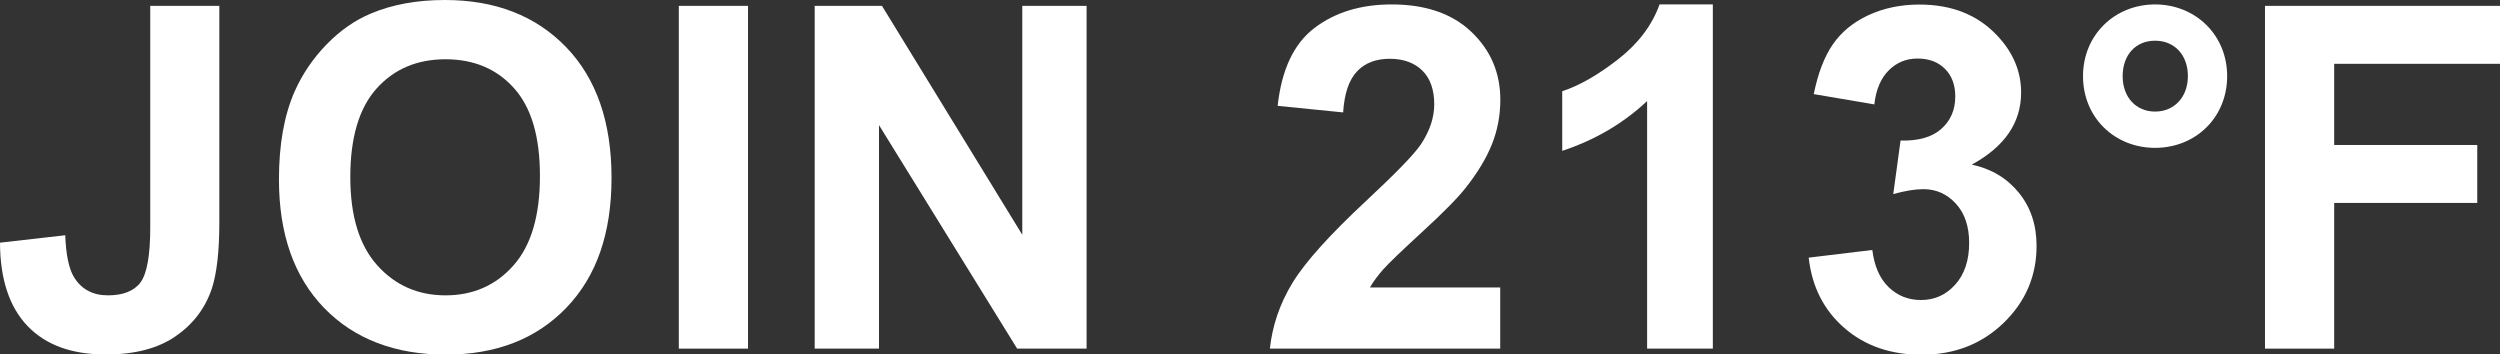
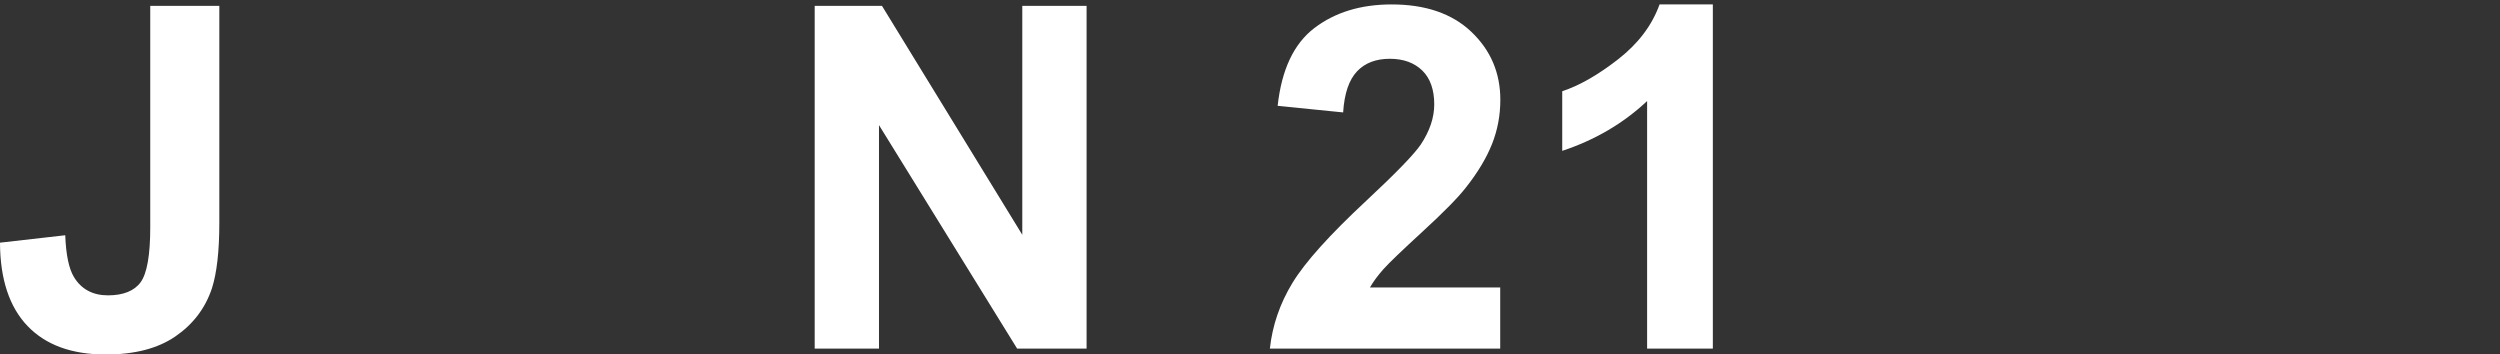
<svg xmlns="http://www.w3.org/2000/svg" id="_レイヤー_2" width="208.82" height="29.61" viewBox="0 0 208.82 29.61">
  <rect x="0" y="0" width="208.82" height="29.61" fill="#333333" stroke="none" />
  <defs>
    <style>.cls-1{fill:#fff;}</style>
  </defs>
  <g id="_レイヤー_1-2">
    <path class="cls-1" d="M12.56.49h5.76v18.13c0,2.37-.21,4.19-.62,5.47-.56,1.67-1.58,3-3.05,4.01-1.47,1.01-3.41,1.51-5.82,1.51-2.83,0-5-.79-6.52-2.37S.01,23.33,0,20.27l5.45-.62c.06,1.64.31,2.8.72,3.48.62,1.03,1.58,1.54,2.85,1.54s2.2-.37,2.73-1.1c.53-.74.8-2.26.8-4.58V.49Z" />
-     <path class="cls-1" d="M23.3,14.98c0-2.92.44-5.36,1.31-7.34.65-1.46,1.54-2.77,2.67-3.93,1.13-1.16,2.36-2.02,3.7-2.58,1.78-.75,3.84-1.13,6.17-1.13,4.22,0,7.59,1.31,10.13,3.93,2.53,2.62,3.8,6.26,3.8,10.92s-1.26,8.24-3.77,10.85c-2.51,2.61-5.87,3.92-10.08,3.92s-7.64-1.3-10.16-3.9c-2.51-2.6-3.77-6.17-3.77-10.73ZM29.26,14.79c0,3.24.75,5.7,2.25,7.37,1.5,1.67,3.4,2.51,5.7,2.51s4.2-.83,5.67-2.49c1.48-1.66,2.22-4.15,2.22-7.47s-.72-5.73-2.16-7.34c-1.44-1.61-3.35-2.42-5.73-2.42s-4.3.82-5.76,2.45c-1.46,1.63-2.19,4.1-2.19,7.39Z" />
-     <path class="cls-1" d="M56.7,29.12V.49h5.78v28.63h-5.78Z" />
    <path class="cls-1" d="M68.05,29.12V.49h5.62l11.72,19.12V.49h5.37v28.63h-5.8l-11.54-18.67v18.67h-5.37Z" />
    <path class="cls-1" d="M125.31,24.02v5.1h-19.24c.21-1.93.83-3.75,1.88-5.48s3.1-4.01,6.17-6.87c2.47-2.3,3.99-3.87,4.55-4.69.75-1.13,1.13-2.25,1.13-3.36,0-1.22-.33-2.17-.99-2.82s-1.57-.99-2.72-.99-2.06.34-2.73,1.04-1.07,1.84-1.17,3.44l-5.47-.55c.33-3.02,1.35-5.19,3.07-6.5s3.87-1.97,6.45-1.97c2.83,0,5.05.76,6.66,2.29s2.42,3.42,2.42,5.68c0,1.29-.23,2.52-.69,3.68s-1.19,2.39-2.2,3.66c-.66.85-1.86,2.06-3.59,3.65s-2.83,2.64-3.29,3.16-.84,1.03-1.12,1.52h10.9Z" />
    <path class="cls-1" d="M143.07,29.12h-5.49V8.44c-2,1.88-4.37,3.26-7.09,4.16v-4.98c1.43-.47,2.99-1.36,4.67-2.67s2.83-2.83,3.46-4.58h4.45v28.75Z" />
-     <path class="cls-1" d="M151.08,21.52l5.31-.64c.17,1.35.62,2.39,1.37,3.11s1.64,1.07,2.7,1.07c1.13,0,2.09-.43,2.86-1.29s1.16-2.02,1.16-3.48c0-1.38-.37-2.47-1.11-3.28s-1.65-1.21-2.71-1.21c-.7,0-1.54.14-2.52.41l.61-4.47c1.48.04,2.62-.28,3.4-.97s1.17-1.59,1.17-2.72c0-.96-.29-1.73-.86-2.3s-1.33-.86-2.29-.86-1.74.33-2.4.98-1.07,1.6-1.21,2.85l-5.06-.86c.35-1.73.88-3.12,1.59-4.15s1.7-1.85,2.97-2.44,2.69-.89,4.27-.89c2.7,0,4.86.86,6.48,2.58,1.34,1.41,2.01,3,2.01,4.77,0,2.51-1.37,4.52-4.12,6.02,1.64.35,2.95,1.14,3.94,2.36s1.47,2.7,1.47,4.43c0,2.51-.92,4.66-2.75,6.43s-4.12,2.66-6.86,2.66c-2.59,0-4.74-.75-6.45-2.24s-2.7-3.44-2.97-5.85Z" />
-     <path class="cls-1" d="M189.19,29.12V.49h19.63v4.84h-13.85v6.78h11.95v4.84h-11.95v12.17h-5.78Z" />
-     <path class="cls-1" d="M173.99,6.36c0-3.46,2.67-5.99,6.02-5.99s6.02,2.53,6.02,5.99-2.64,5.99-6.02,5.99-6.02-2.53-6.02-5.99ZM177.3,6.36c0,1.75,1.11,2.96,2.71,2.96s2.74-1.21,2.74-2.96-1.1-2.96-2.74-2.96-2.71,1.21-2.71,2.96Z" />
  </g>
</svg>